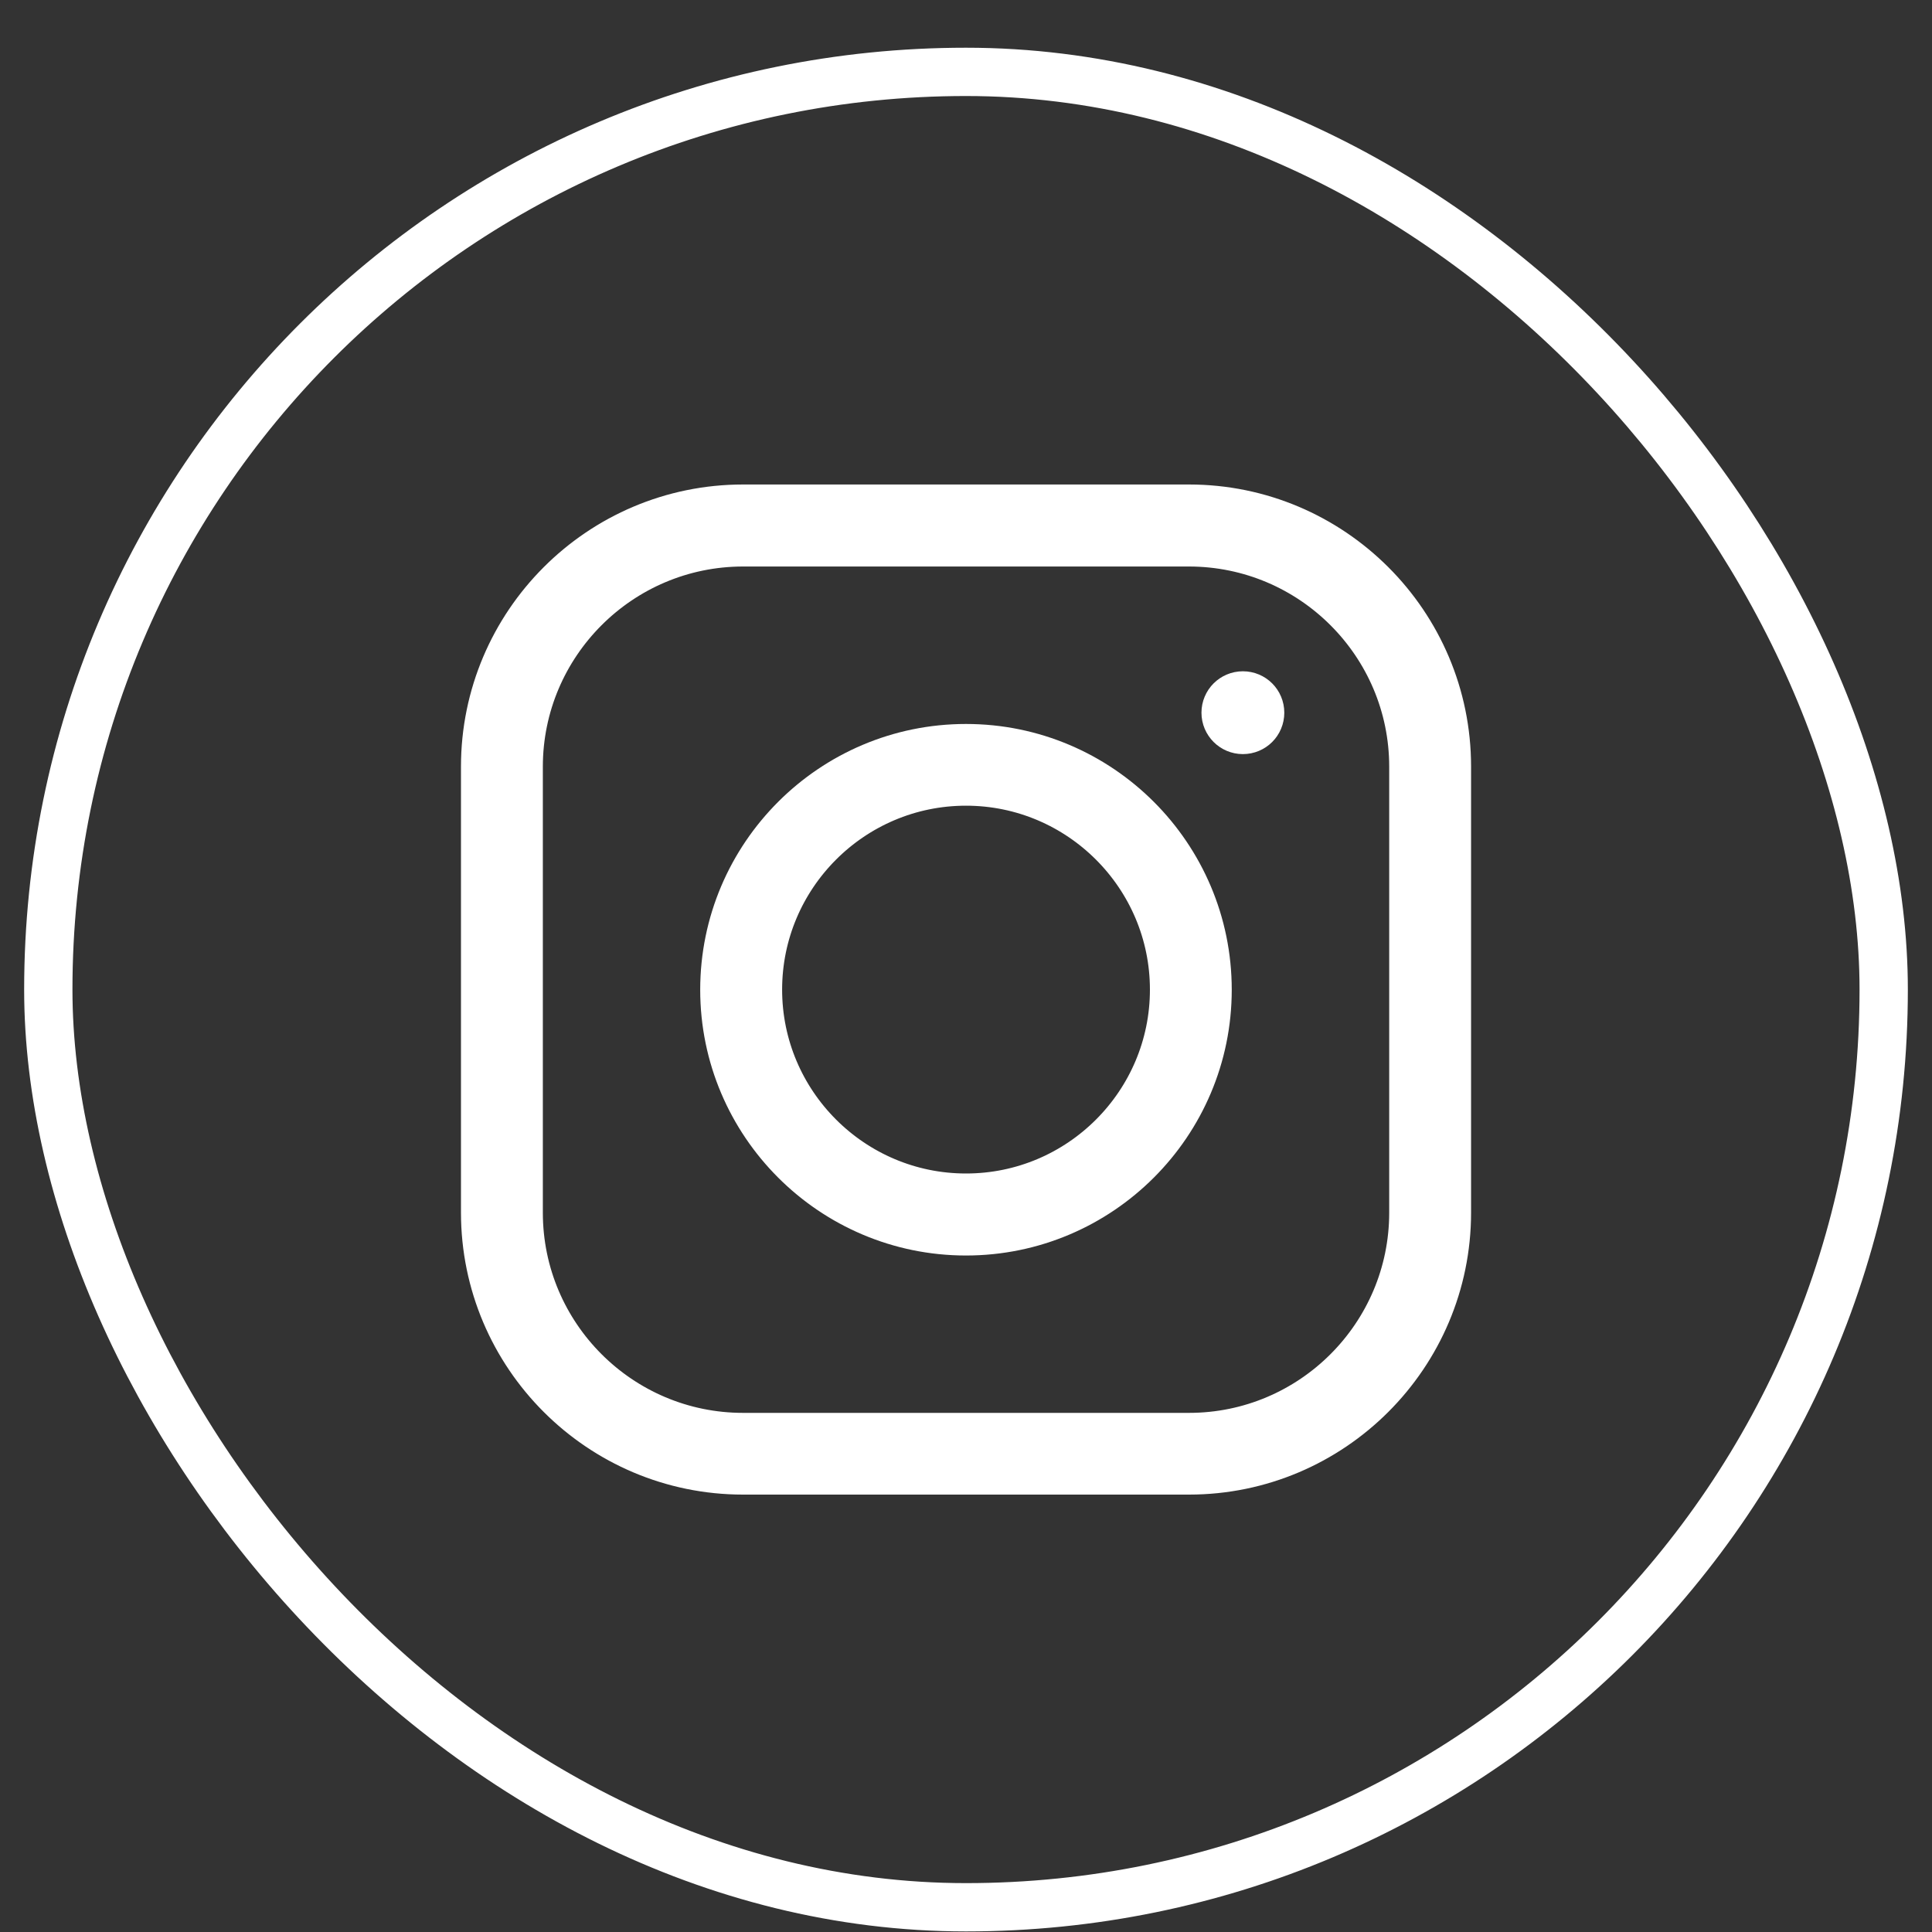
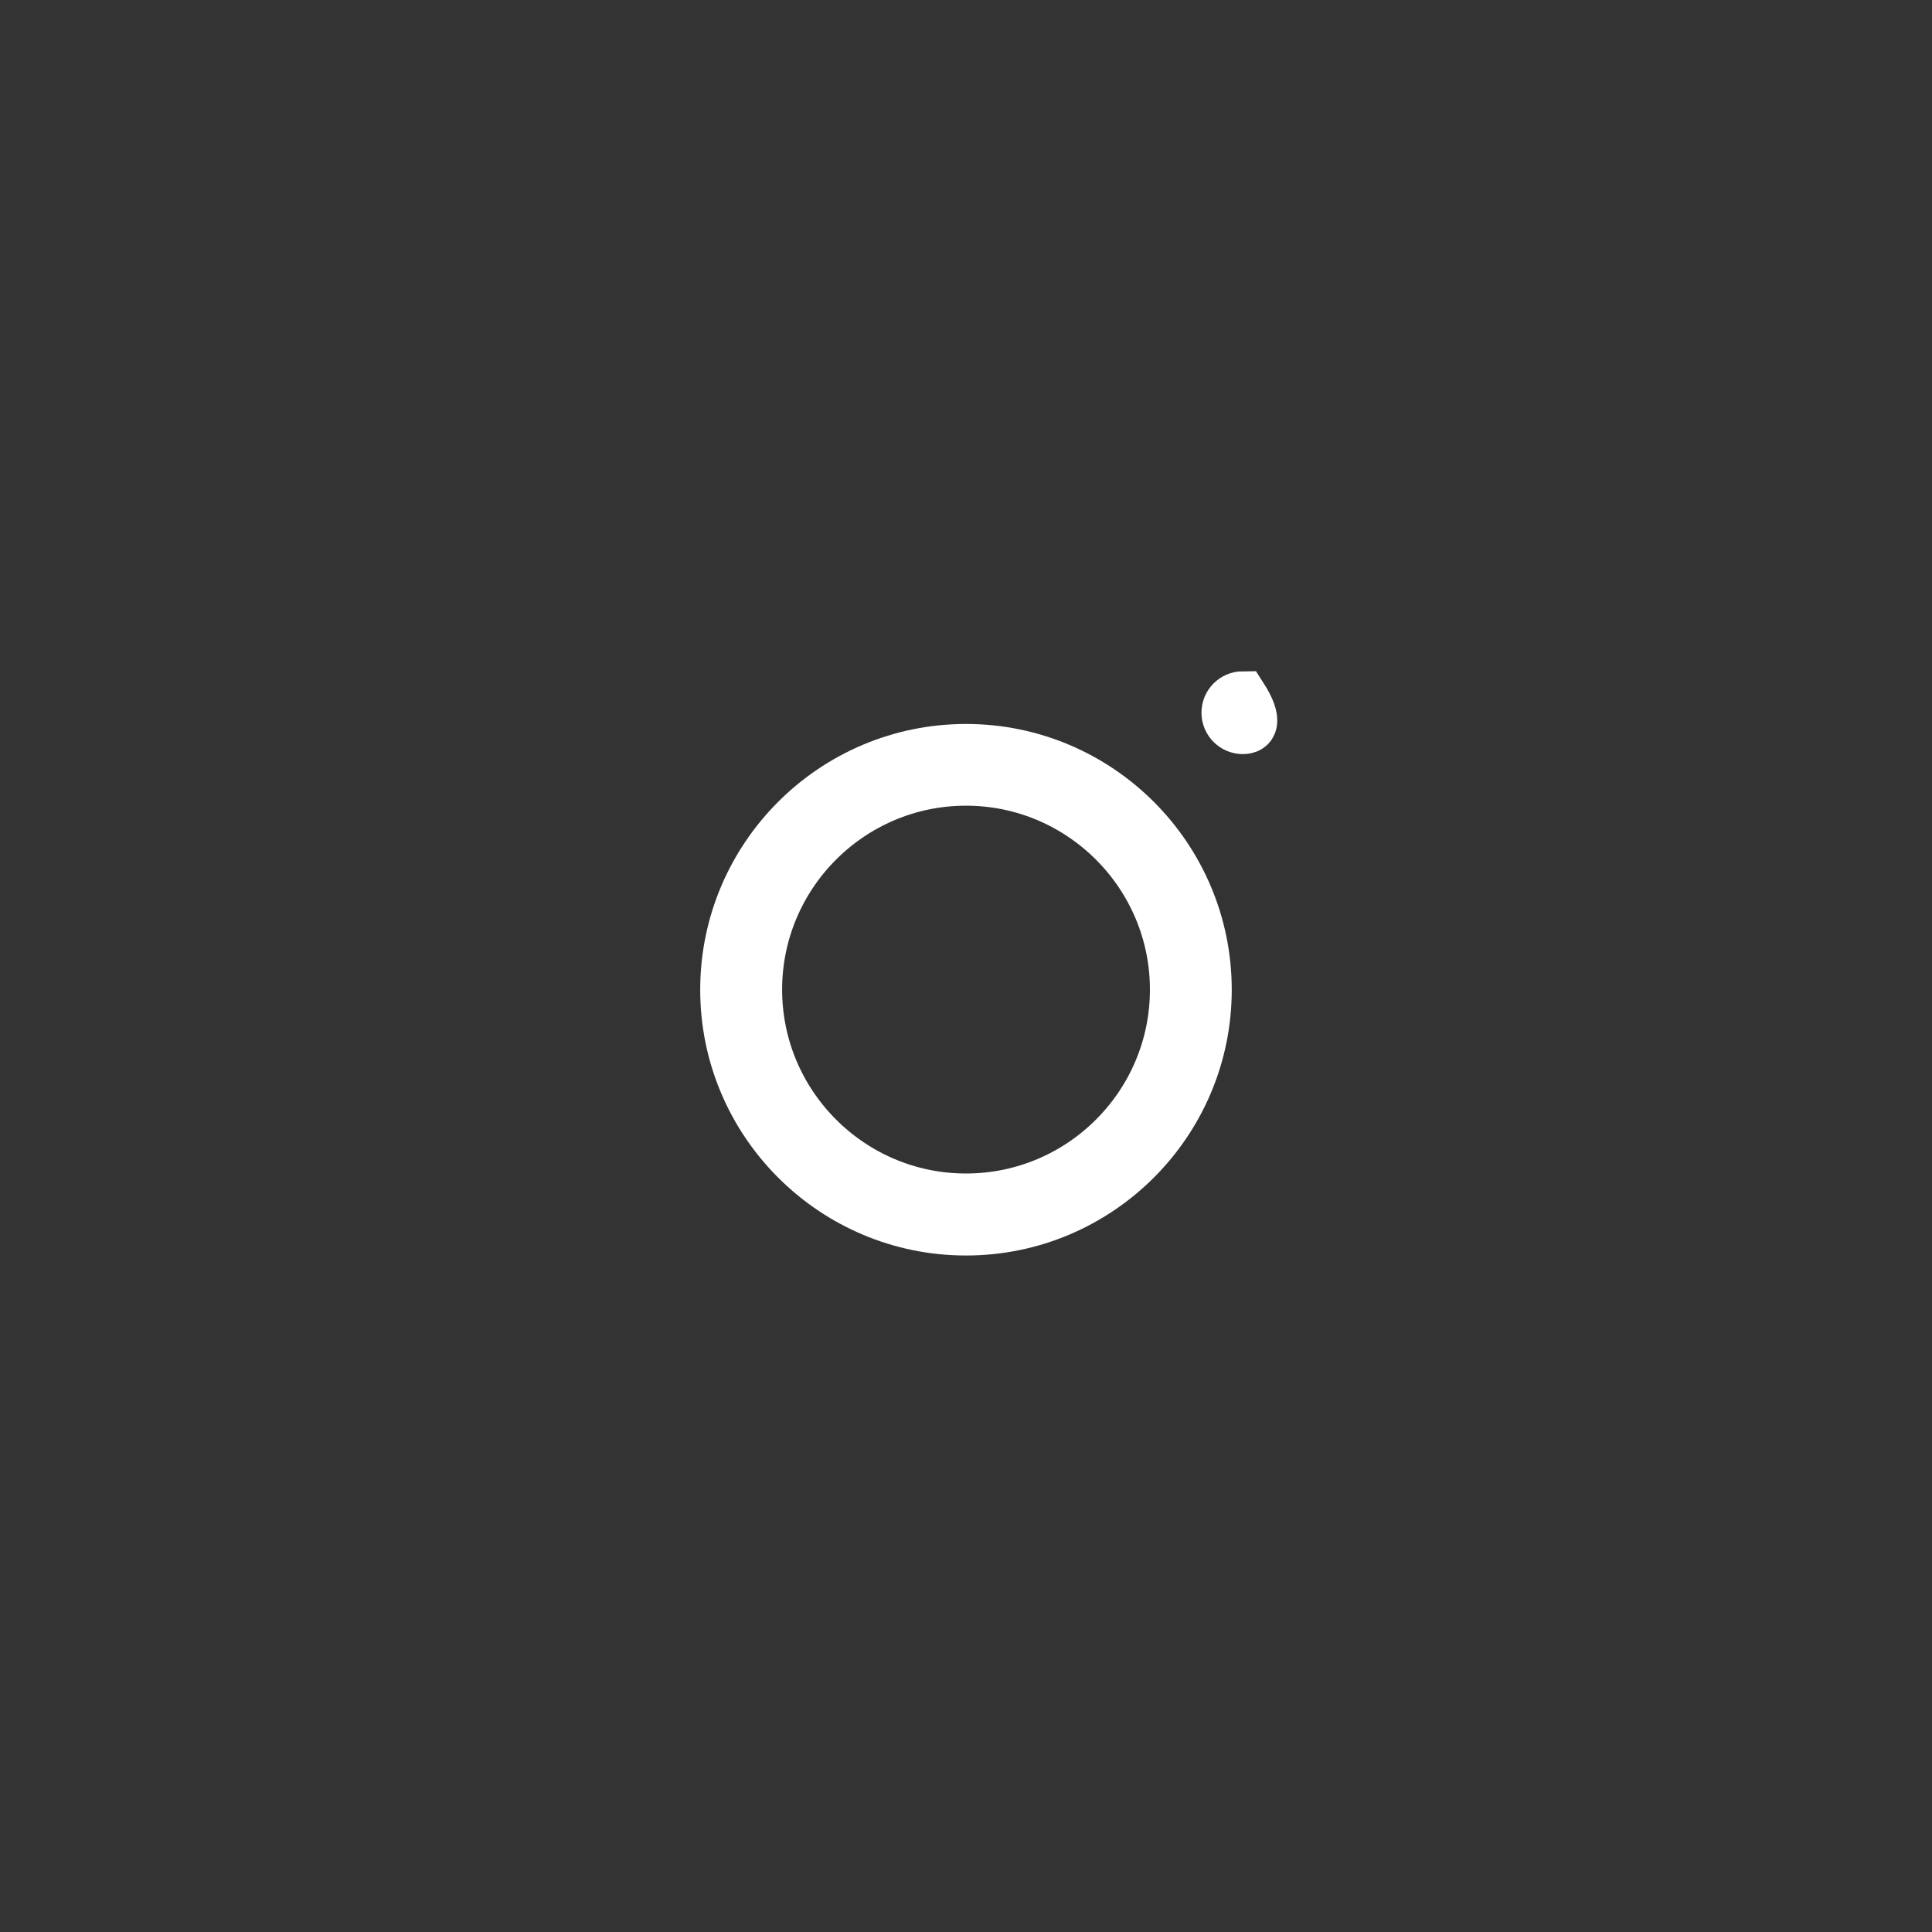
<svg xmlns="http://www.w3.org/2000/svg" width="40" height="40" viewBox="0 0 40 40" fill="none">
  <rect x="0" y="0" width="40" height="40" fill="#333333" stroke="none" />
-   <rect x="1" y="1.488" width="38" height="38" rx="19" stroke="white" />
-   <path d="M15.384 10.531H24.617C27.56 10.531 29.957 12.926 29.957 15.871V25.105C29.957 28.047 27.562 30.444 24.617 30.444H15.384C12.441 30.444 10.044 28.05 10.044 25.105V15.871C10.044 12.928 12.439 10.531 15.384 10.531ZM15.384 11.229C12.821 11.23 10.739 13.314 10.739 15.874V25.107C10.739 27.671 12.824 29.752 15.384 29.752H24.617C27.18 29.752 29.262 27.667 29.262 25.107V15.874C29.262 13.311 27.177 11.23 24.617 11.229H15.384Z" fill="white" stroke="white" />
  <path d="M20 15.489C22.76 15.489 25.002 17.732 25.002 20.492C25.002 23.251 22.759 25.494 20 25.494C17.243 25.494 14.997 23.251 14.997 20.492C14.997 17.732 17.241 15.489 20 15.489ZM20 16.181C17.623 16.181 15.693 18.115 15.693 20.489C15.693 22.863 17.626 24.796 20 24.796C22.377 24.796 24.308 22.863 24.308 20.489C24.308 18.114 22.374 16.181 20 16.181Z" fill="white" stroke="white" />
-   <path d="M25.732 14.398C25.931 14.398 26.09 14.557 26.09 14.756C26.09 14.954 25.931 15.113 25.732 15.113C25.536 15.113 25.375 14.953 25.375 14.756C25.375 14.558 25.534 14.399 25.732 14.398Z" fill="white" stroke="white" />
+   <path d="M25.732 14.398C26.09 14.954 25.931 15.113 25.732 15.113C25.536 15.113 25.375 14.953 25.375 14.756C25.375 14.558 25.534 14.399 25.732 14.398Z" fill="white" stroke="white" />
</svg>